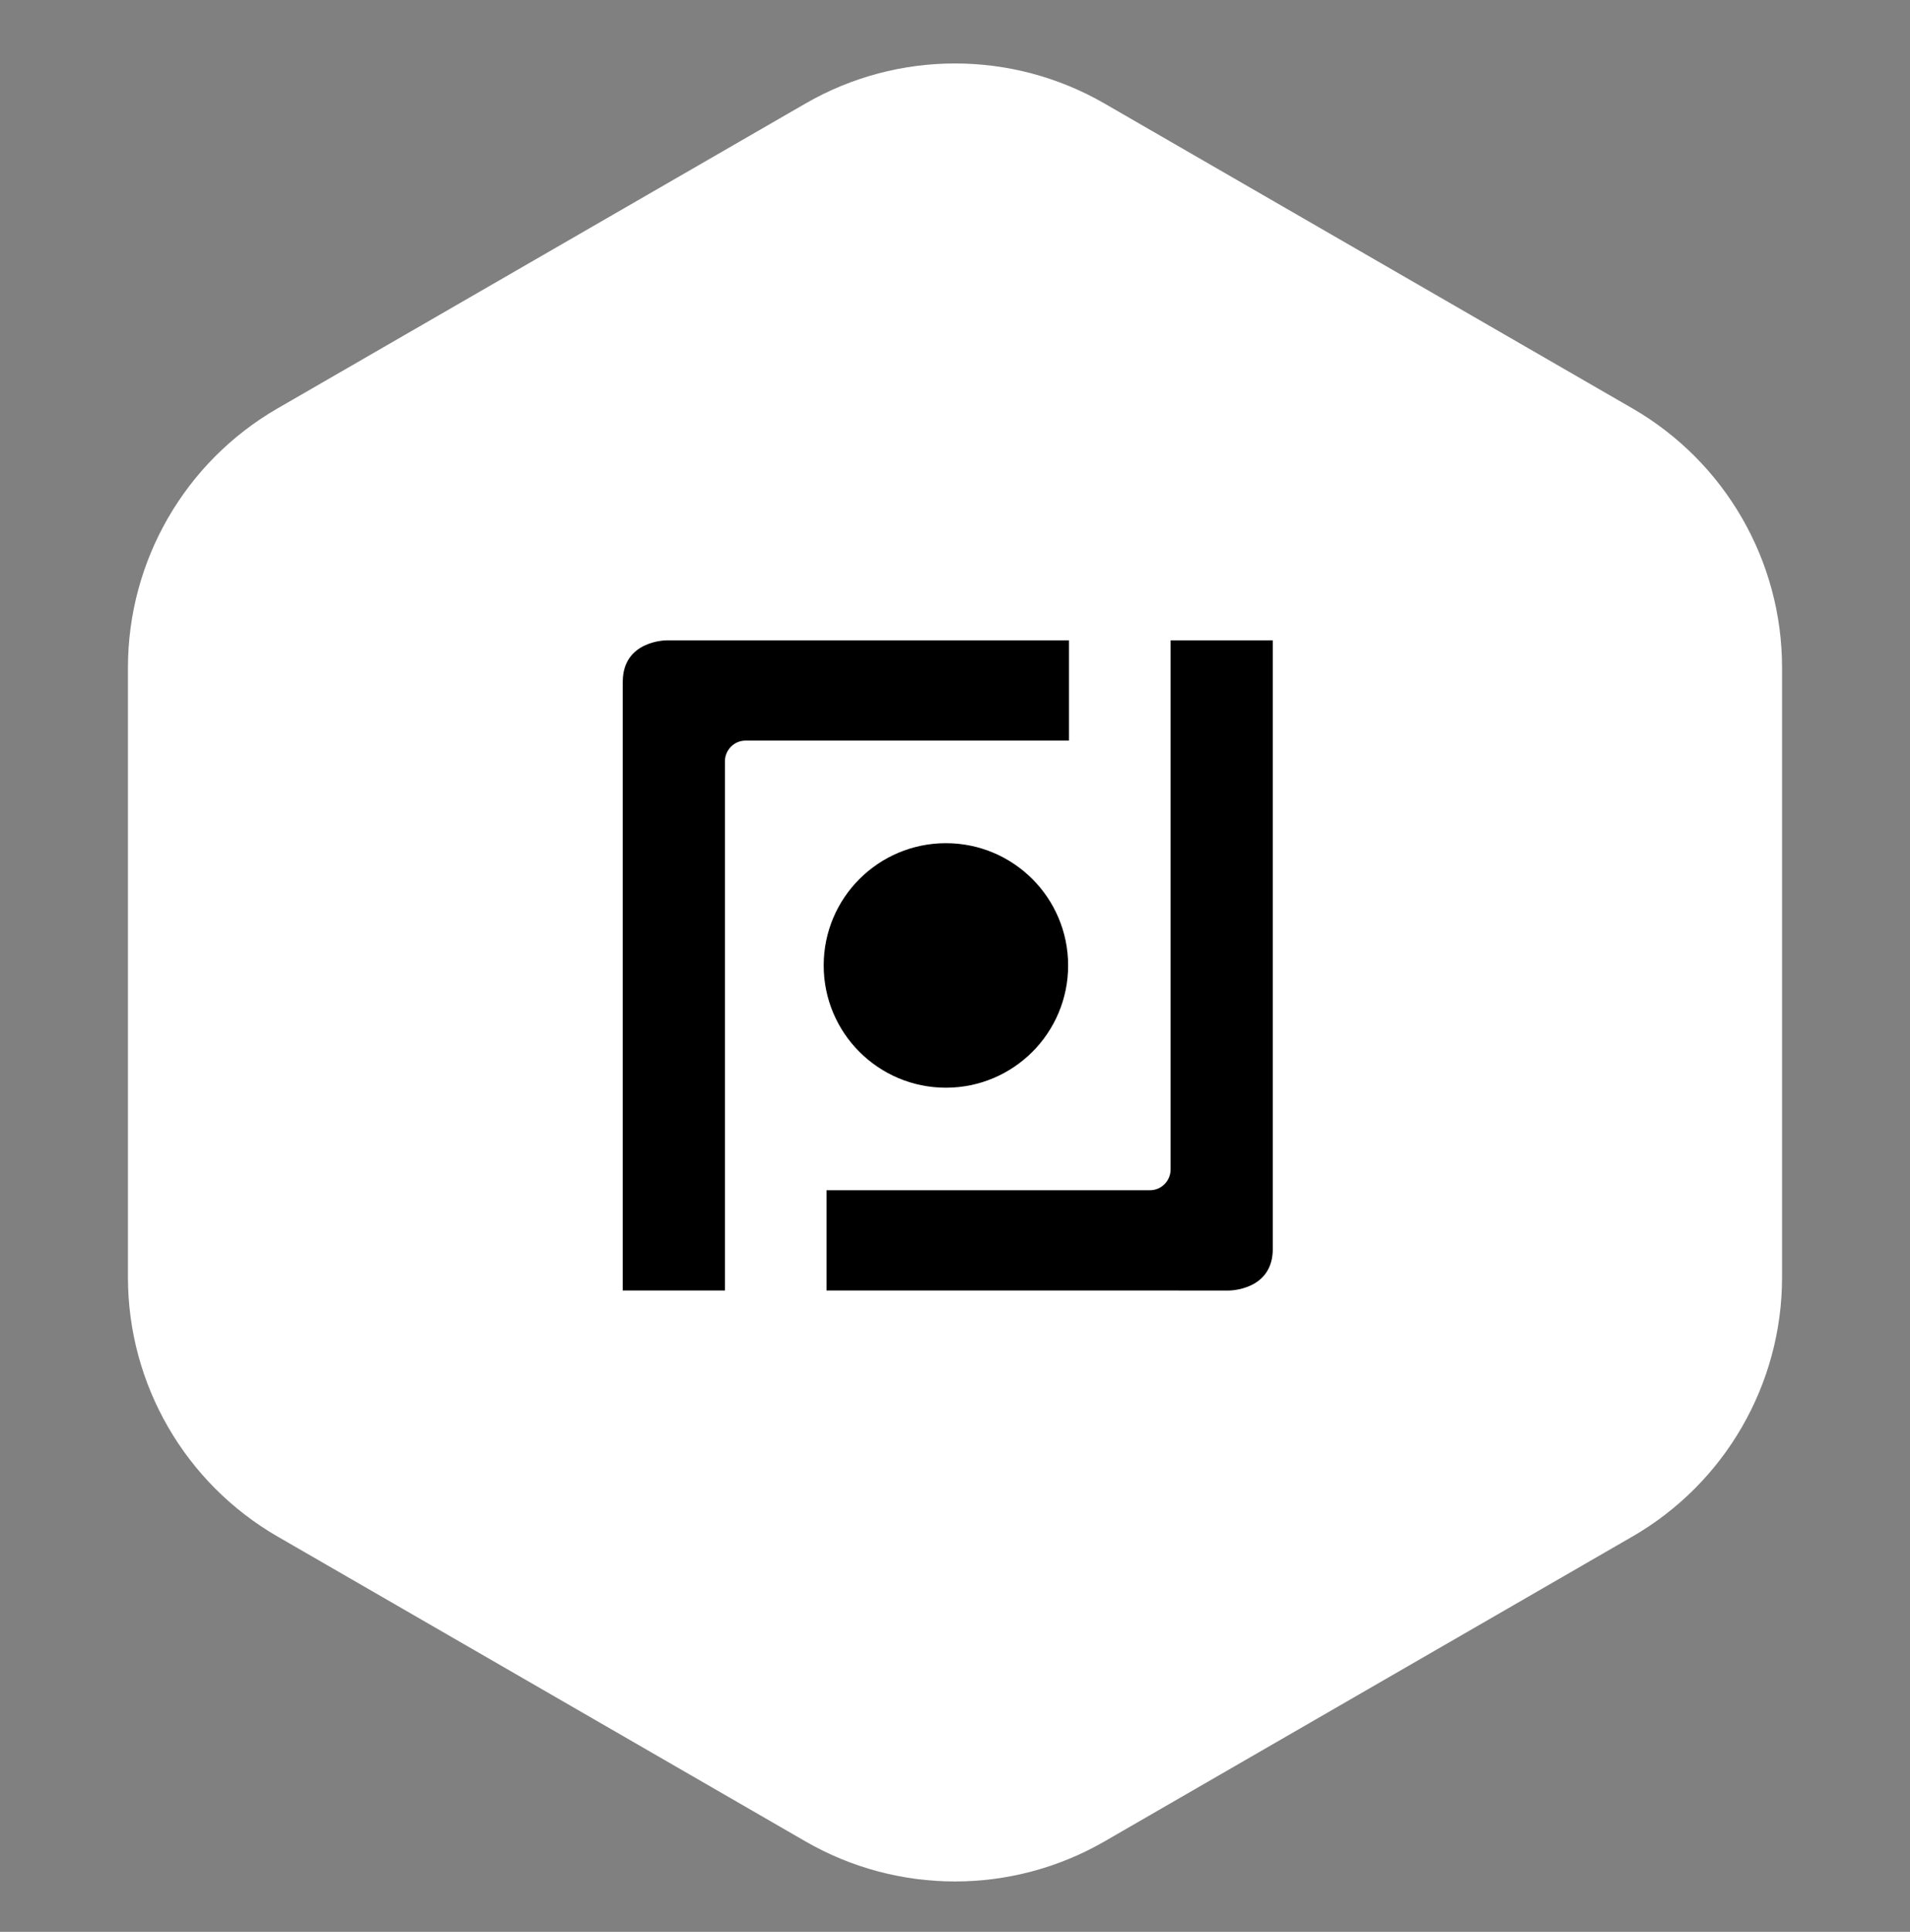
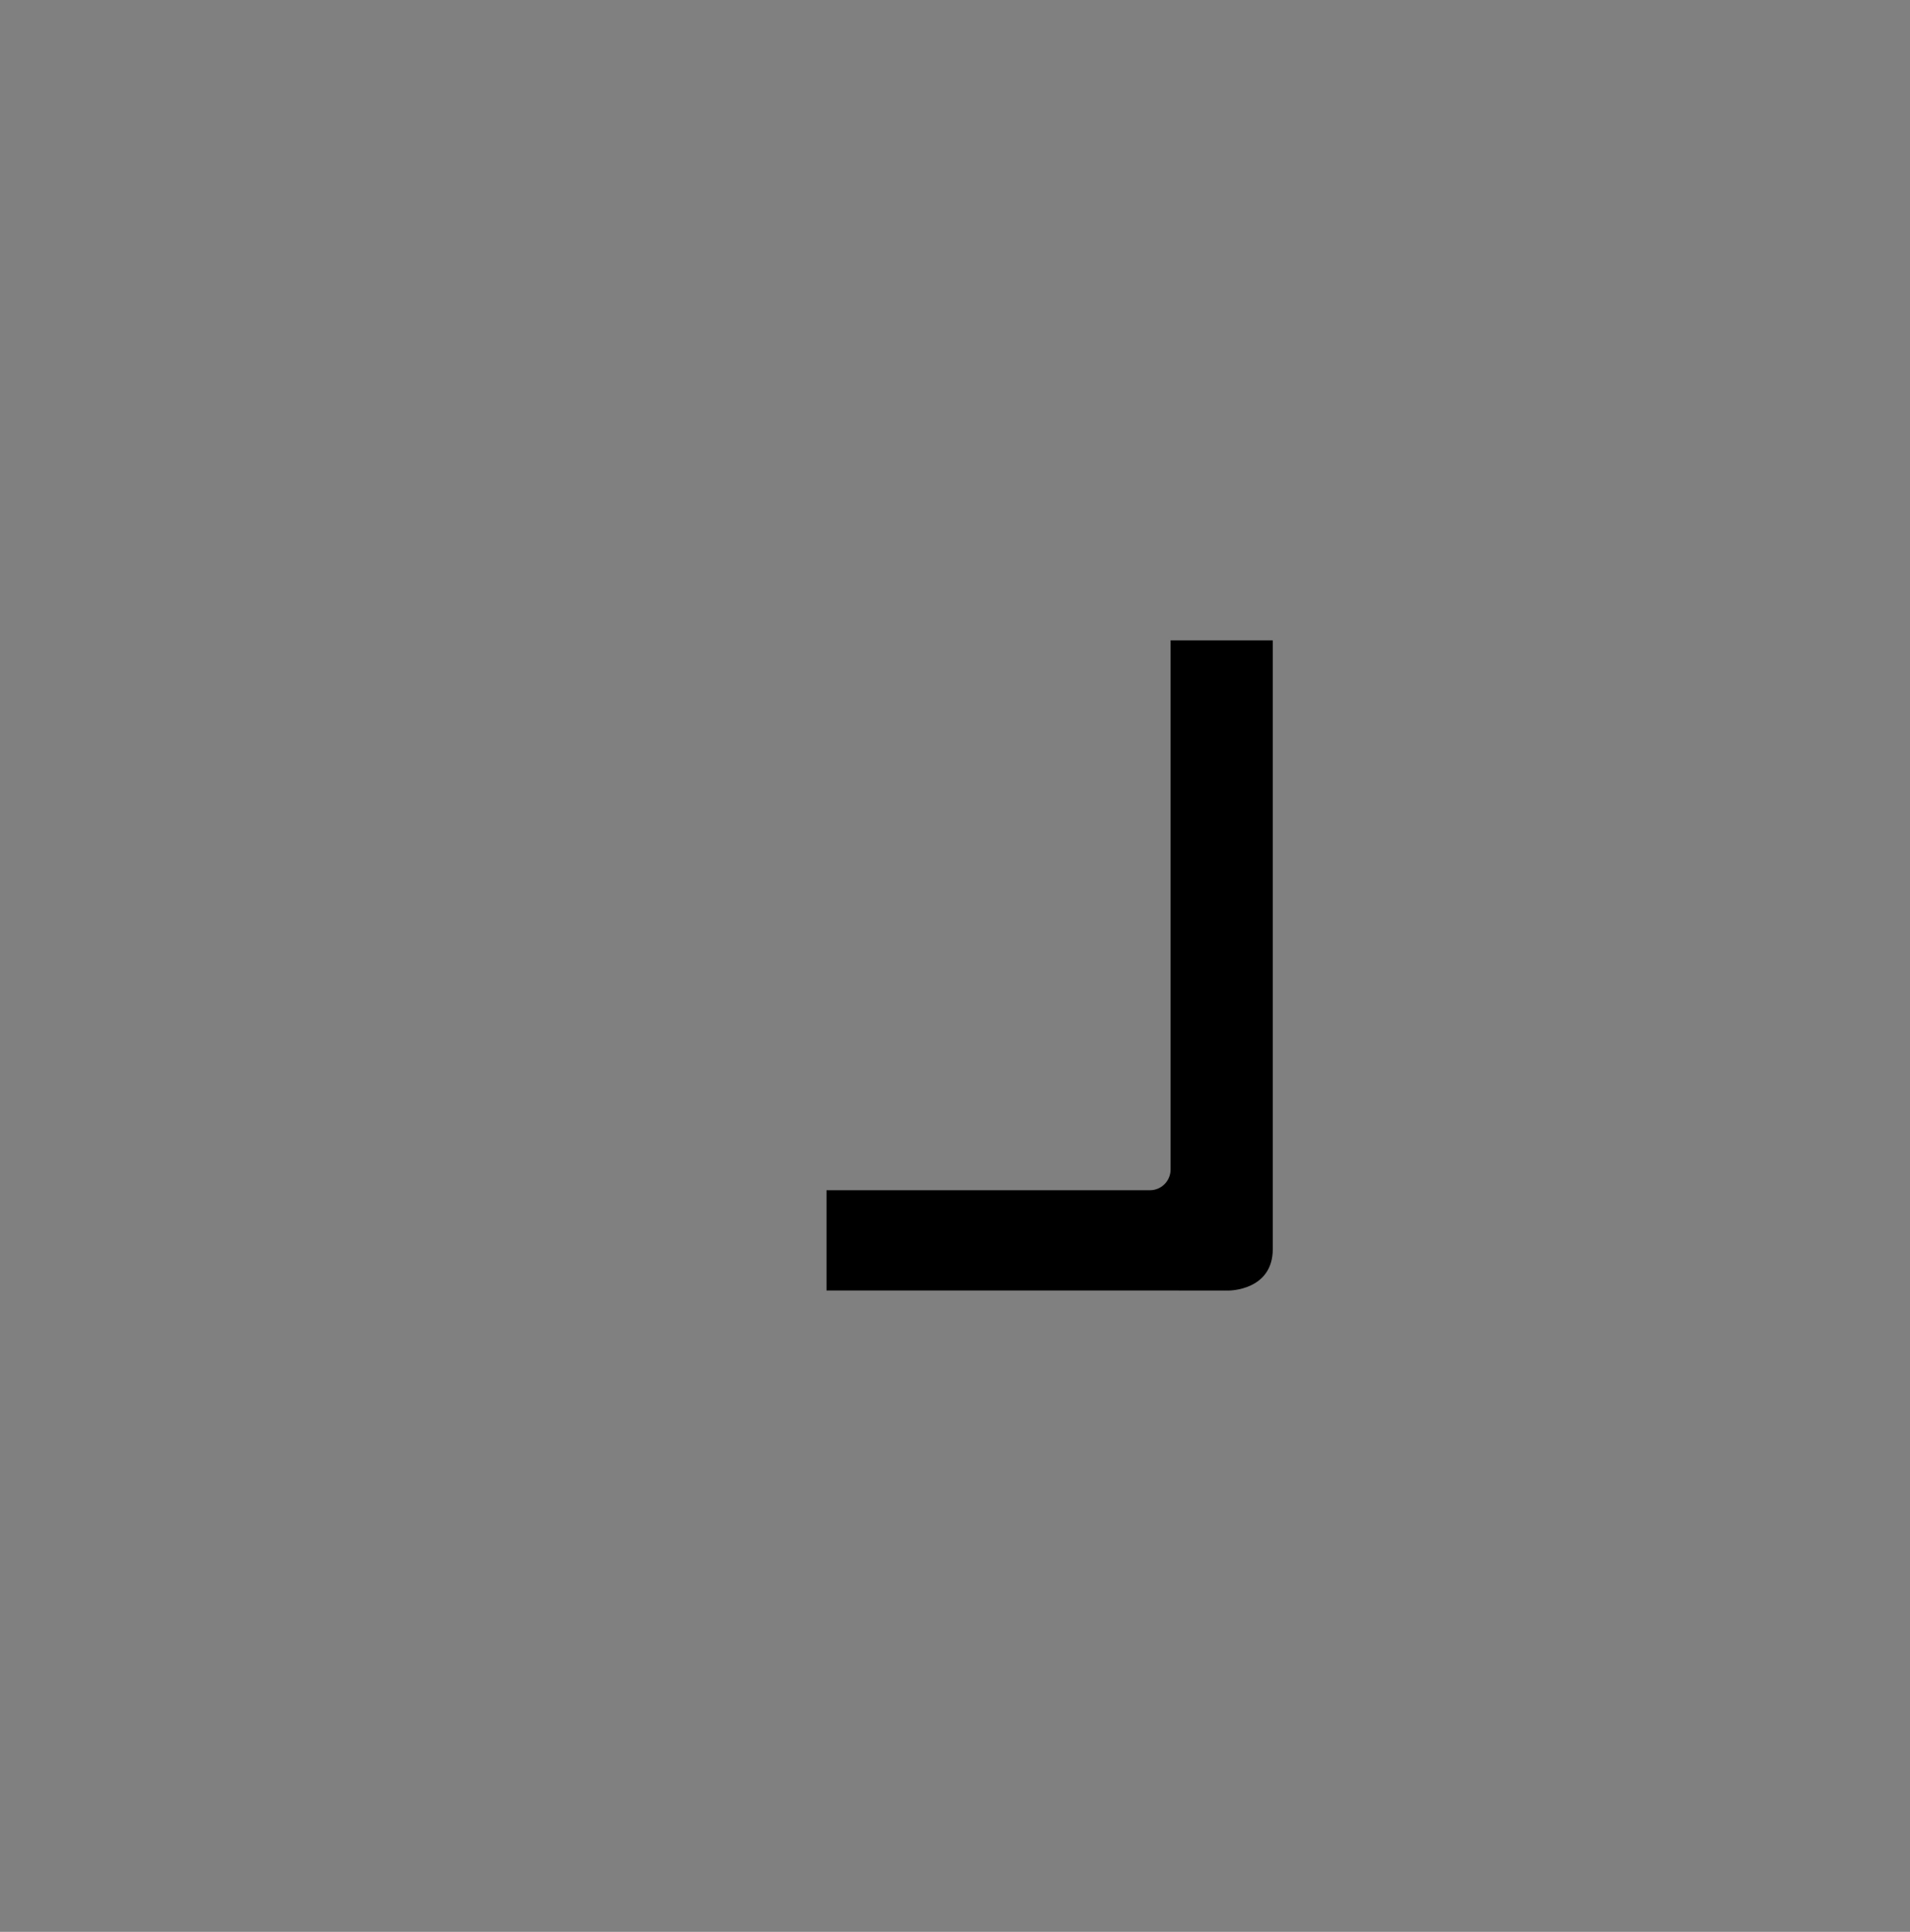
<svg xmlns="http://www.w3.org/2000/svg" width="90" height="91" viewBox="0 0 90 91" fill="none">
  <rect x="0" y="0" width="90" height="91" fill="#808080" stroke="none" />
  <g id="Group 1000009211">
-     <path id="Polygon 184" d="M37.952 4.878C42.313 2.36 47.687 2.36 52.048 4.878L76.923 19.239C81.284 21.757 83.971 26.411 83.971 31.447V60.17C83.971 65.206 81.284 69.86 76.923 72.378L52.048 86.739C47.687 89.257 42.313 89.257 37.952 86.739L13.077 72.378C8.716 69.86 6.029 65.206 6.029 60.17V31.447C6.029 26.411 8.716 21.757 13.077 19.239L37.952 4.878Z" fill="white" />
    <g id="Group 1000009171">
-       <path id="Vector" d="M44.572 51.237C47.752 51.237 50.331 48.659 50.331 45.478C50.331 42.297 47.752 39.719 44.572 39.719C41.391 39.719 38.812 42.297 38.812 45.478C38.812 48.659 41.391 51.237 44.572 51.237Z" fill="black" />
      <path id="Vector_2" d="M38.945 60.789V56.066H54.189C54.724 56.066 55.159 55.627 55.159 55.086V30.164H59.974V58.837C59.974 60.791 57.915 60.791 57.915 60.791L38.945 60.789Z" fill="black" />
-       <path id="Vector_3" d="M50.372 30.164V34.887H35.129C34.594 34.887 34.159 35.327 34.159 35.868V60.789H29.344V32.118C29.344 30.164 31.403 30.164 31.403 30.164H50.372Z" fill="black" />
    </g>
  </g>
</svg>